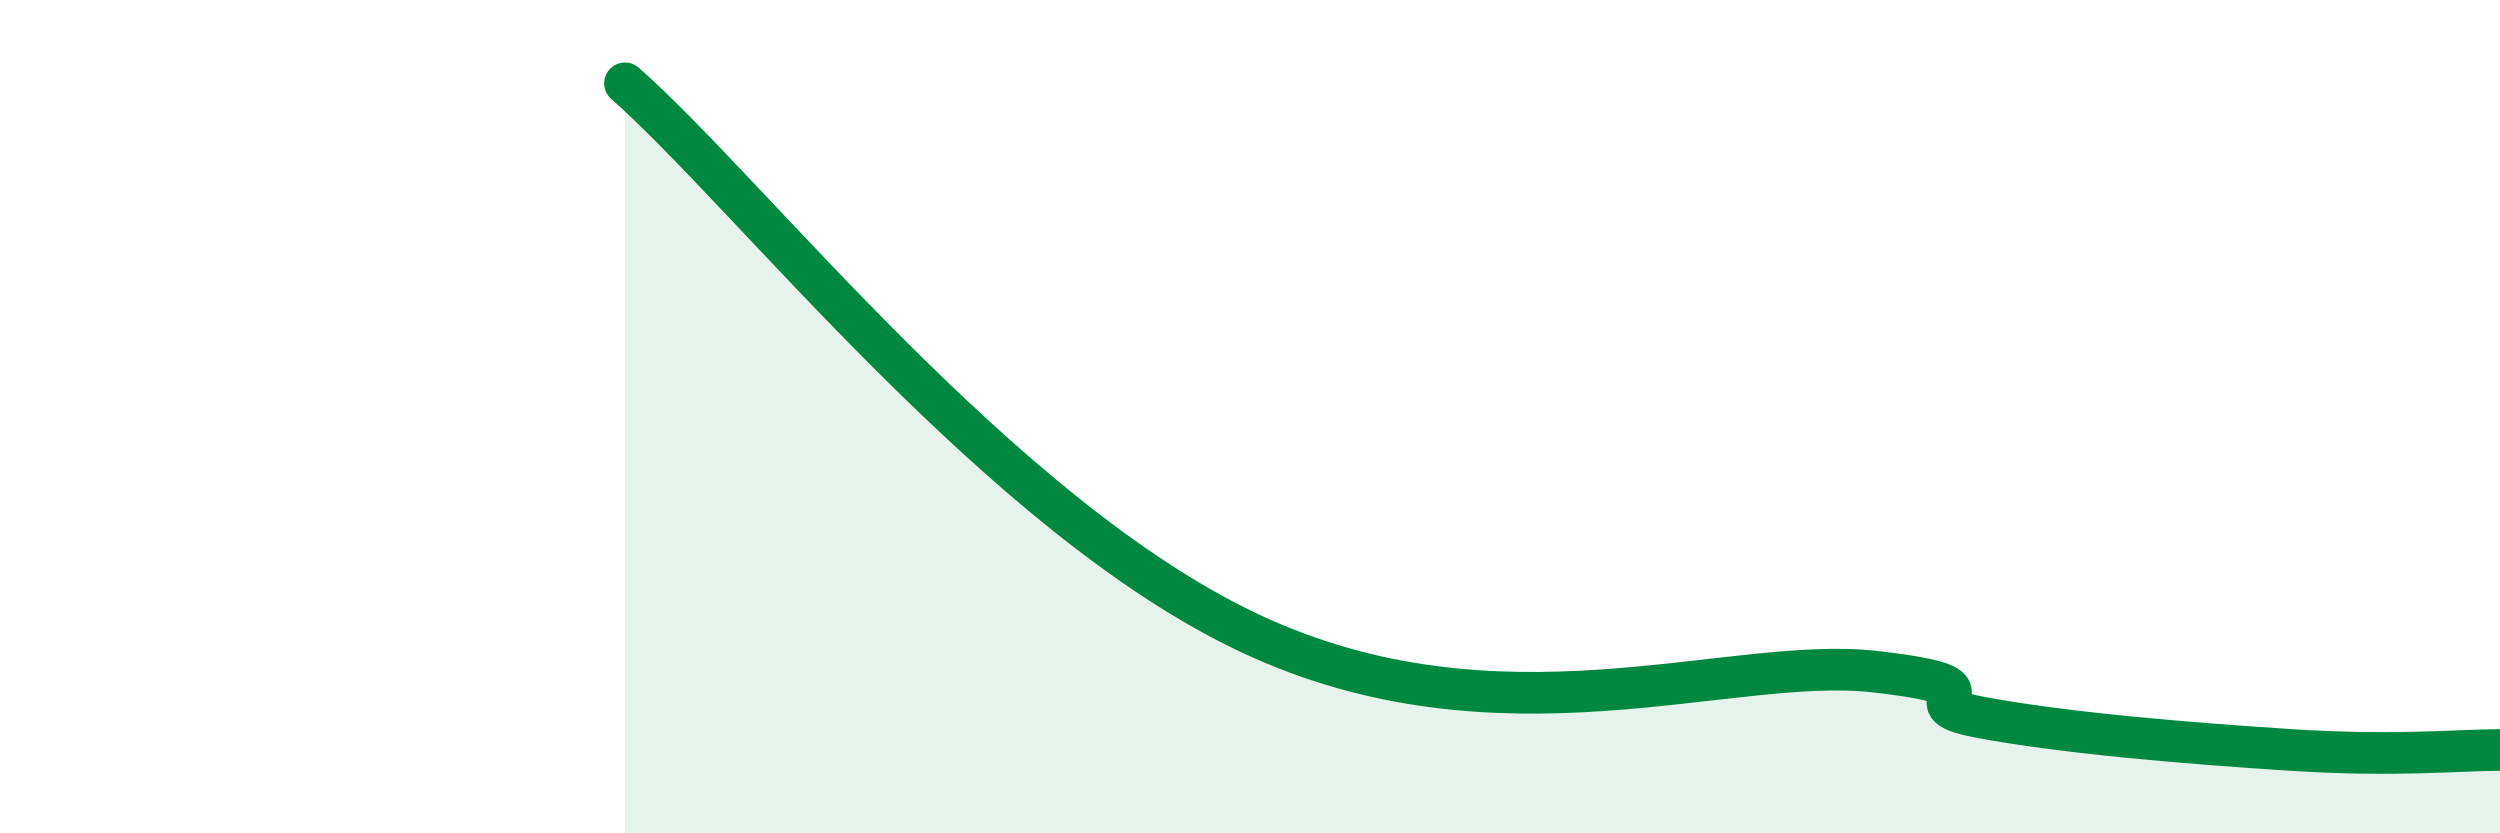
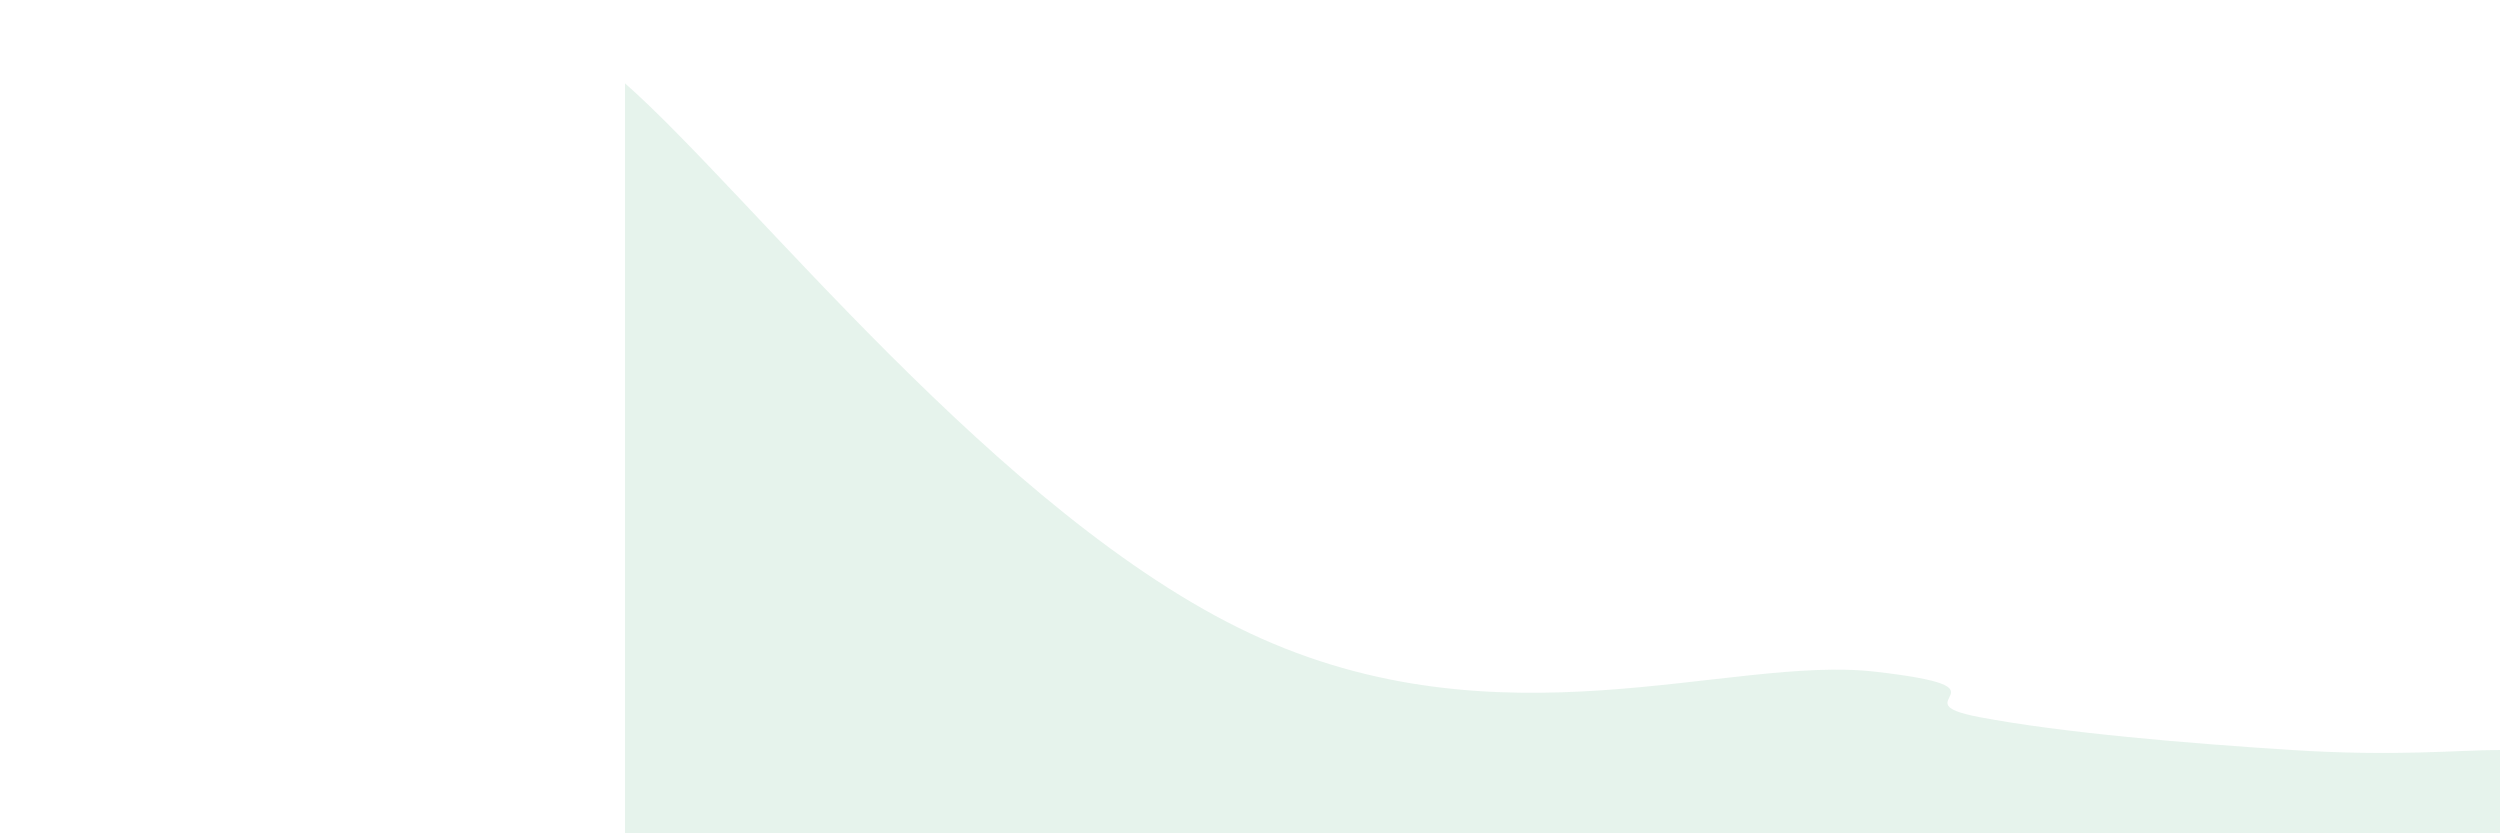
<svg xmlns="http://www.w3.org/2000/svg" width="60" height="20" viewBox="0 0 60 20">
  <path d="M 15,2 C 18,4.64 24,12.38 30,15.2 C 36,18.02 41.5,15.72 45,16.12 C 48.5,16.52 45.5,16.83 47.5,17.21 C 49.5,17.59 52.5,17.84 55,18 C 57.5,18.16 59,18 60,18L60 20L15 20Z" fill="#008740" opacity="0.1" stroke-linecap="round" stroke-linejoin="round" />
-   <path d="M 15,2 C 18,4.64 24,12.38 30,15.2 C 36,18.02 41.5,15.72 45,16.12 C 48.5,16.52 45.5,16.83 47.5,17.21 C 49.5,17.59 52.5,17.84 55,18 C 57.5,18.16 59,18 60,18" stroke="#008740" stroke-width="1" fill="none" stroke-linecap="round" stroke-linejoin="round" />
</svg>